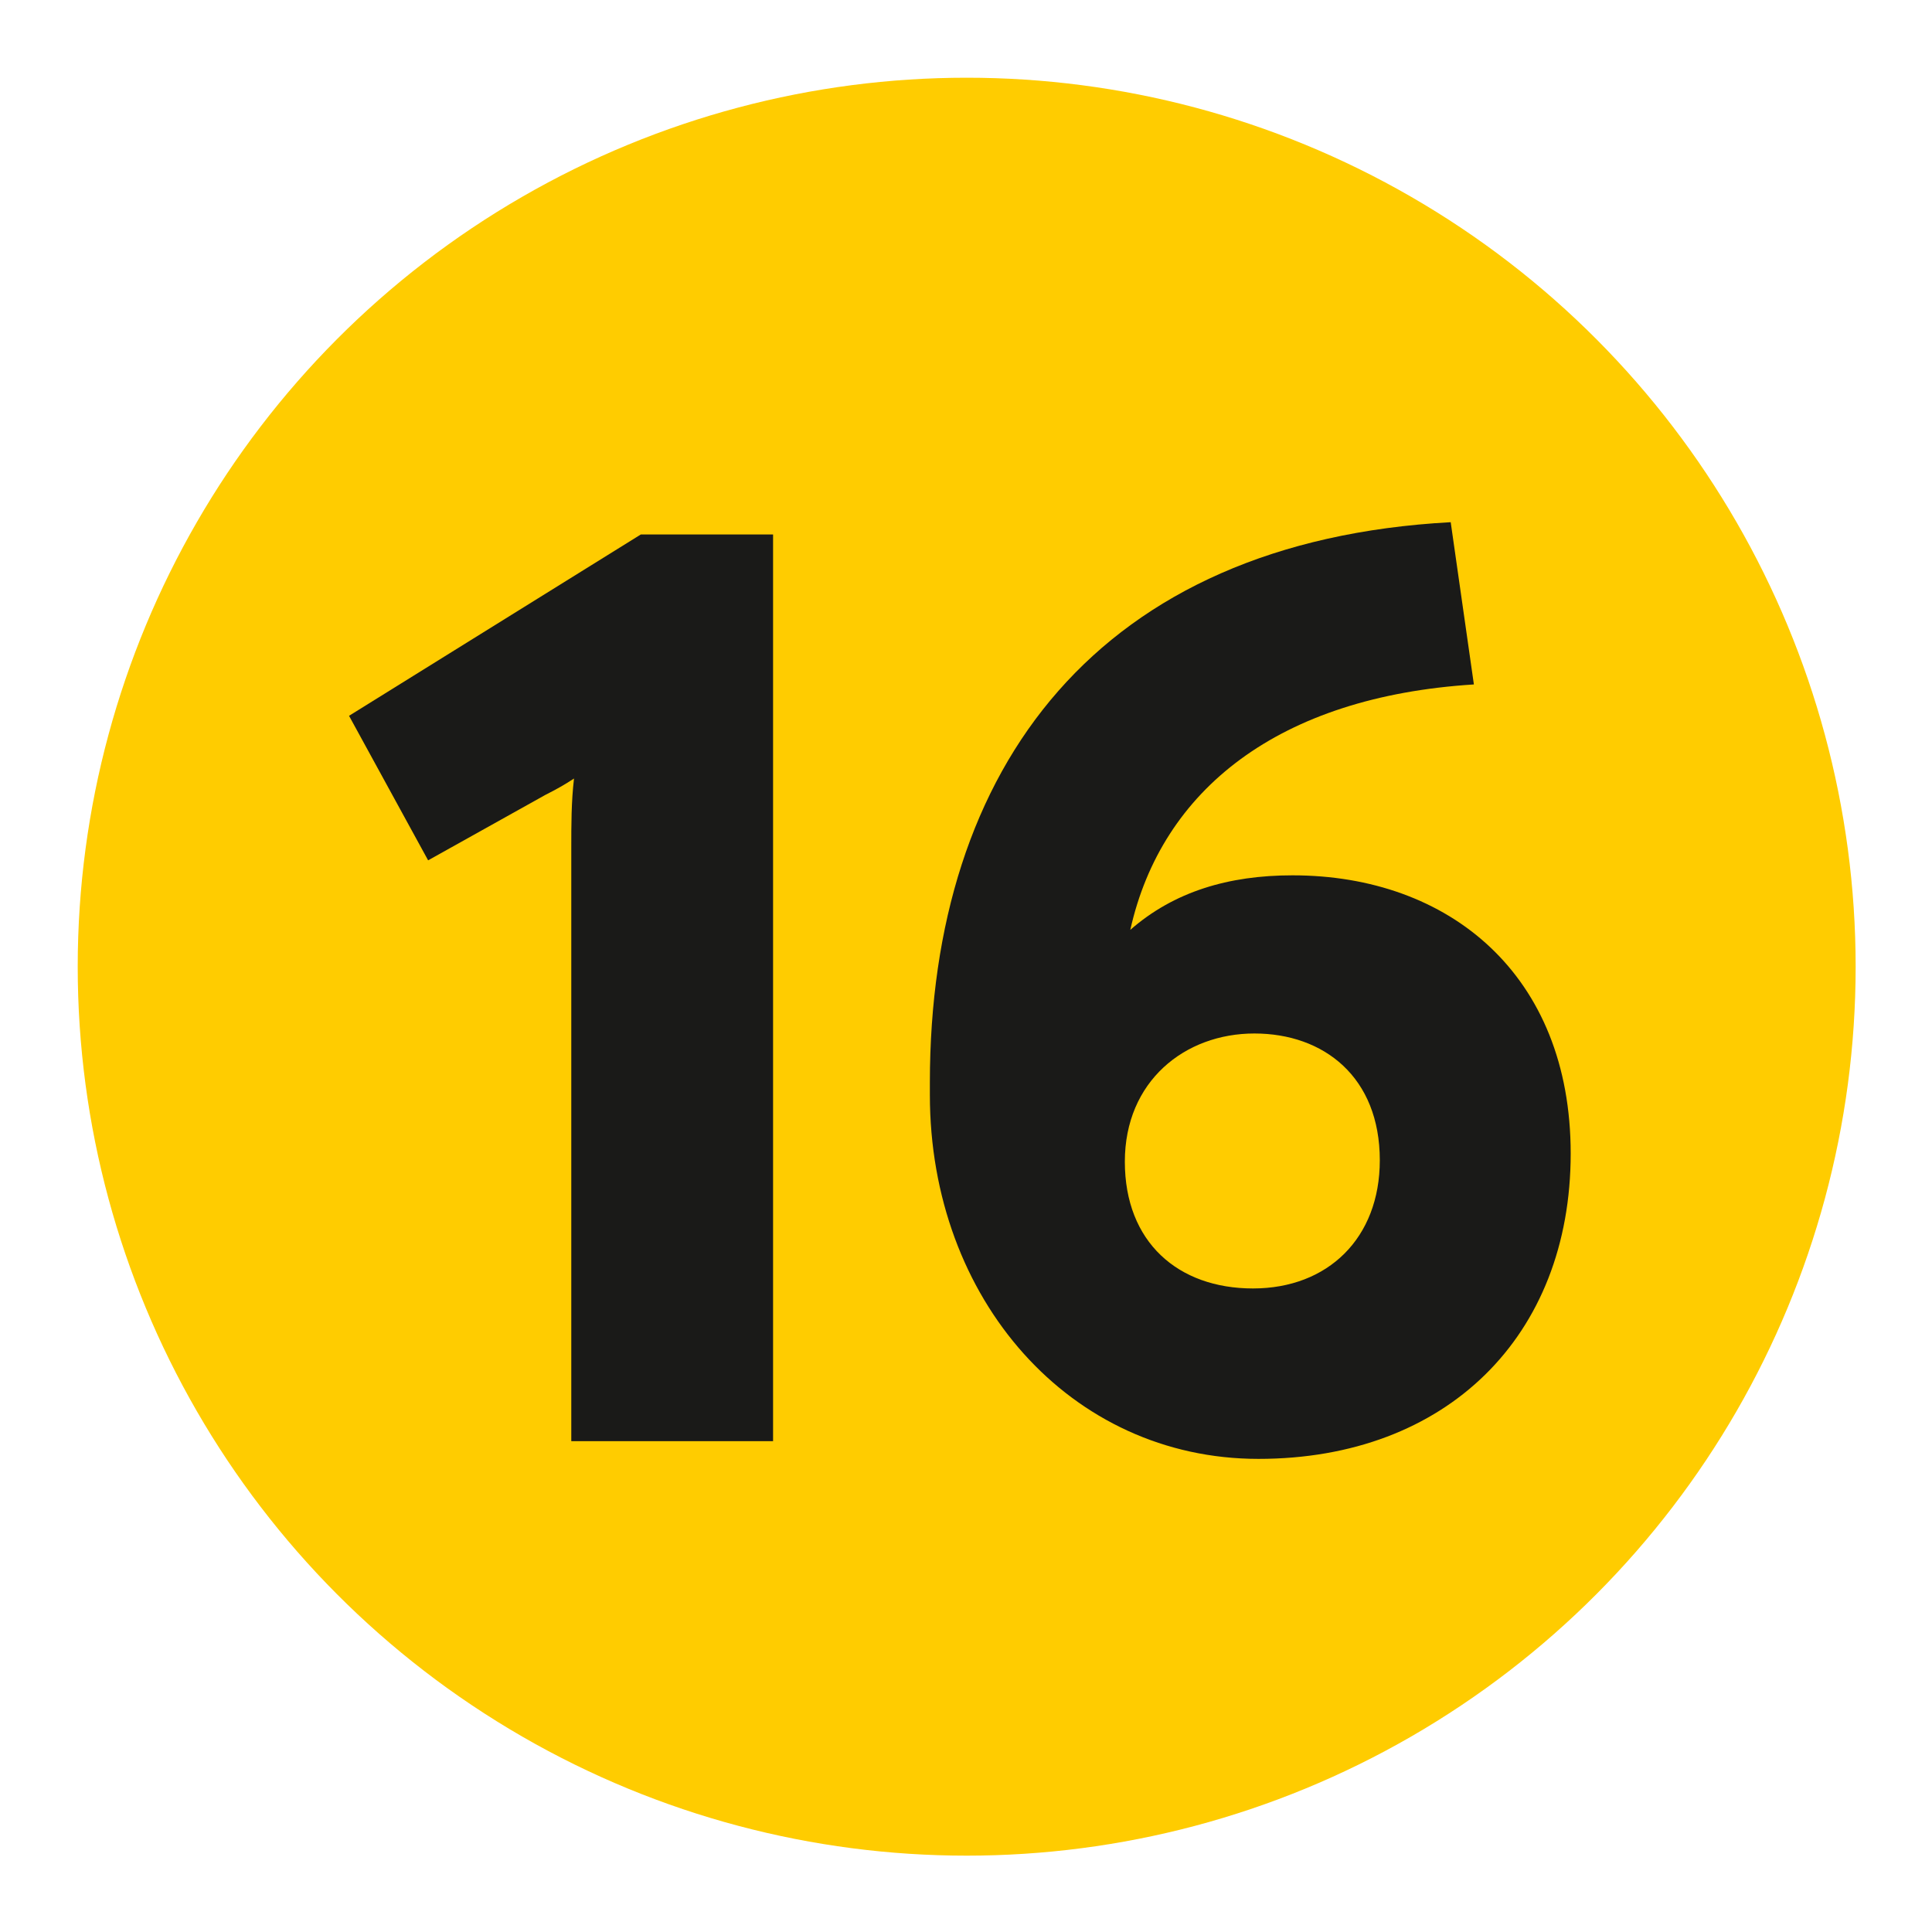
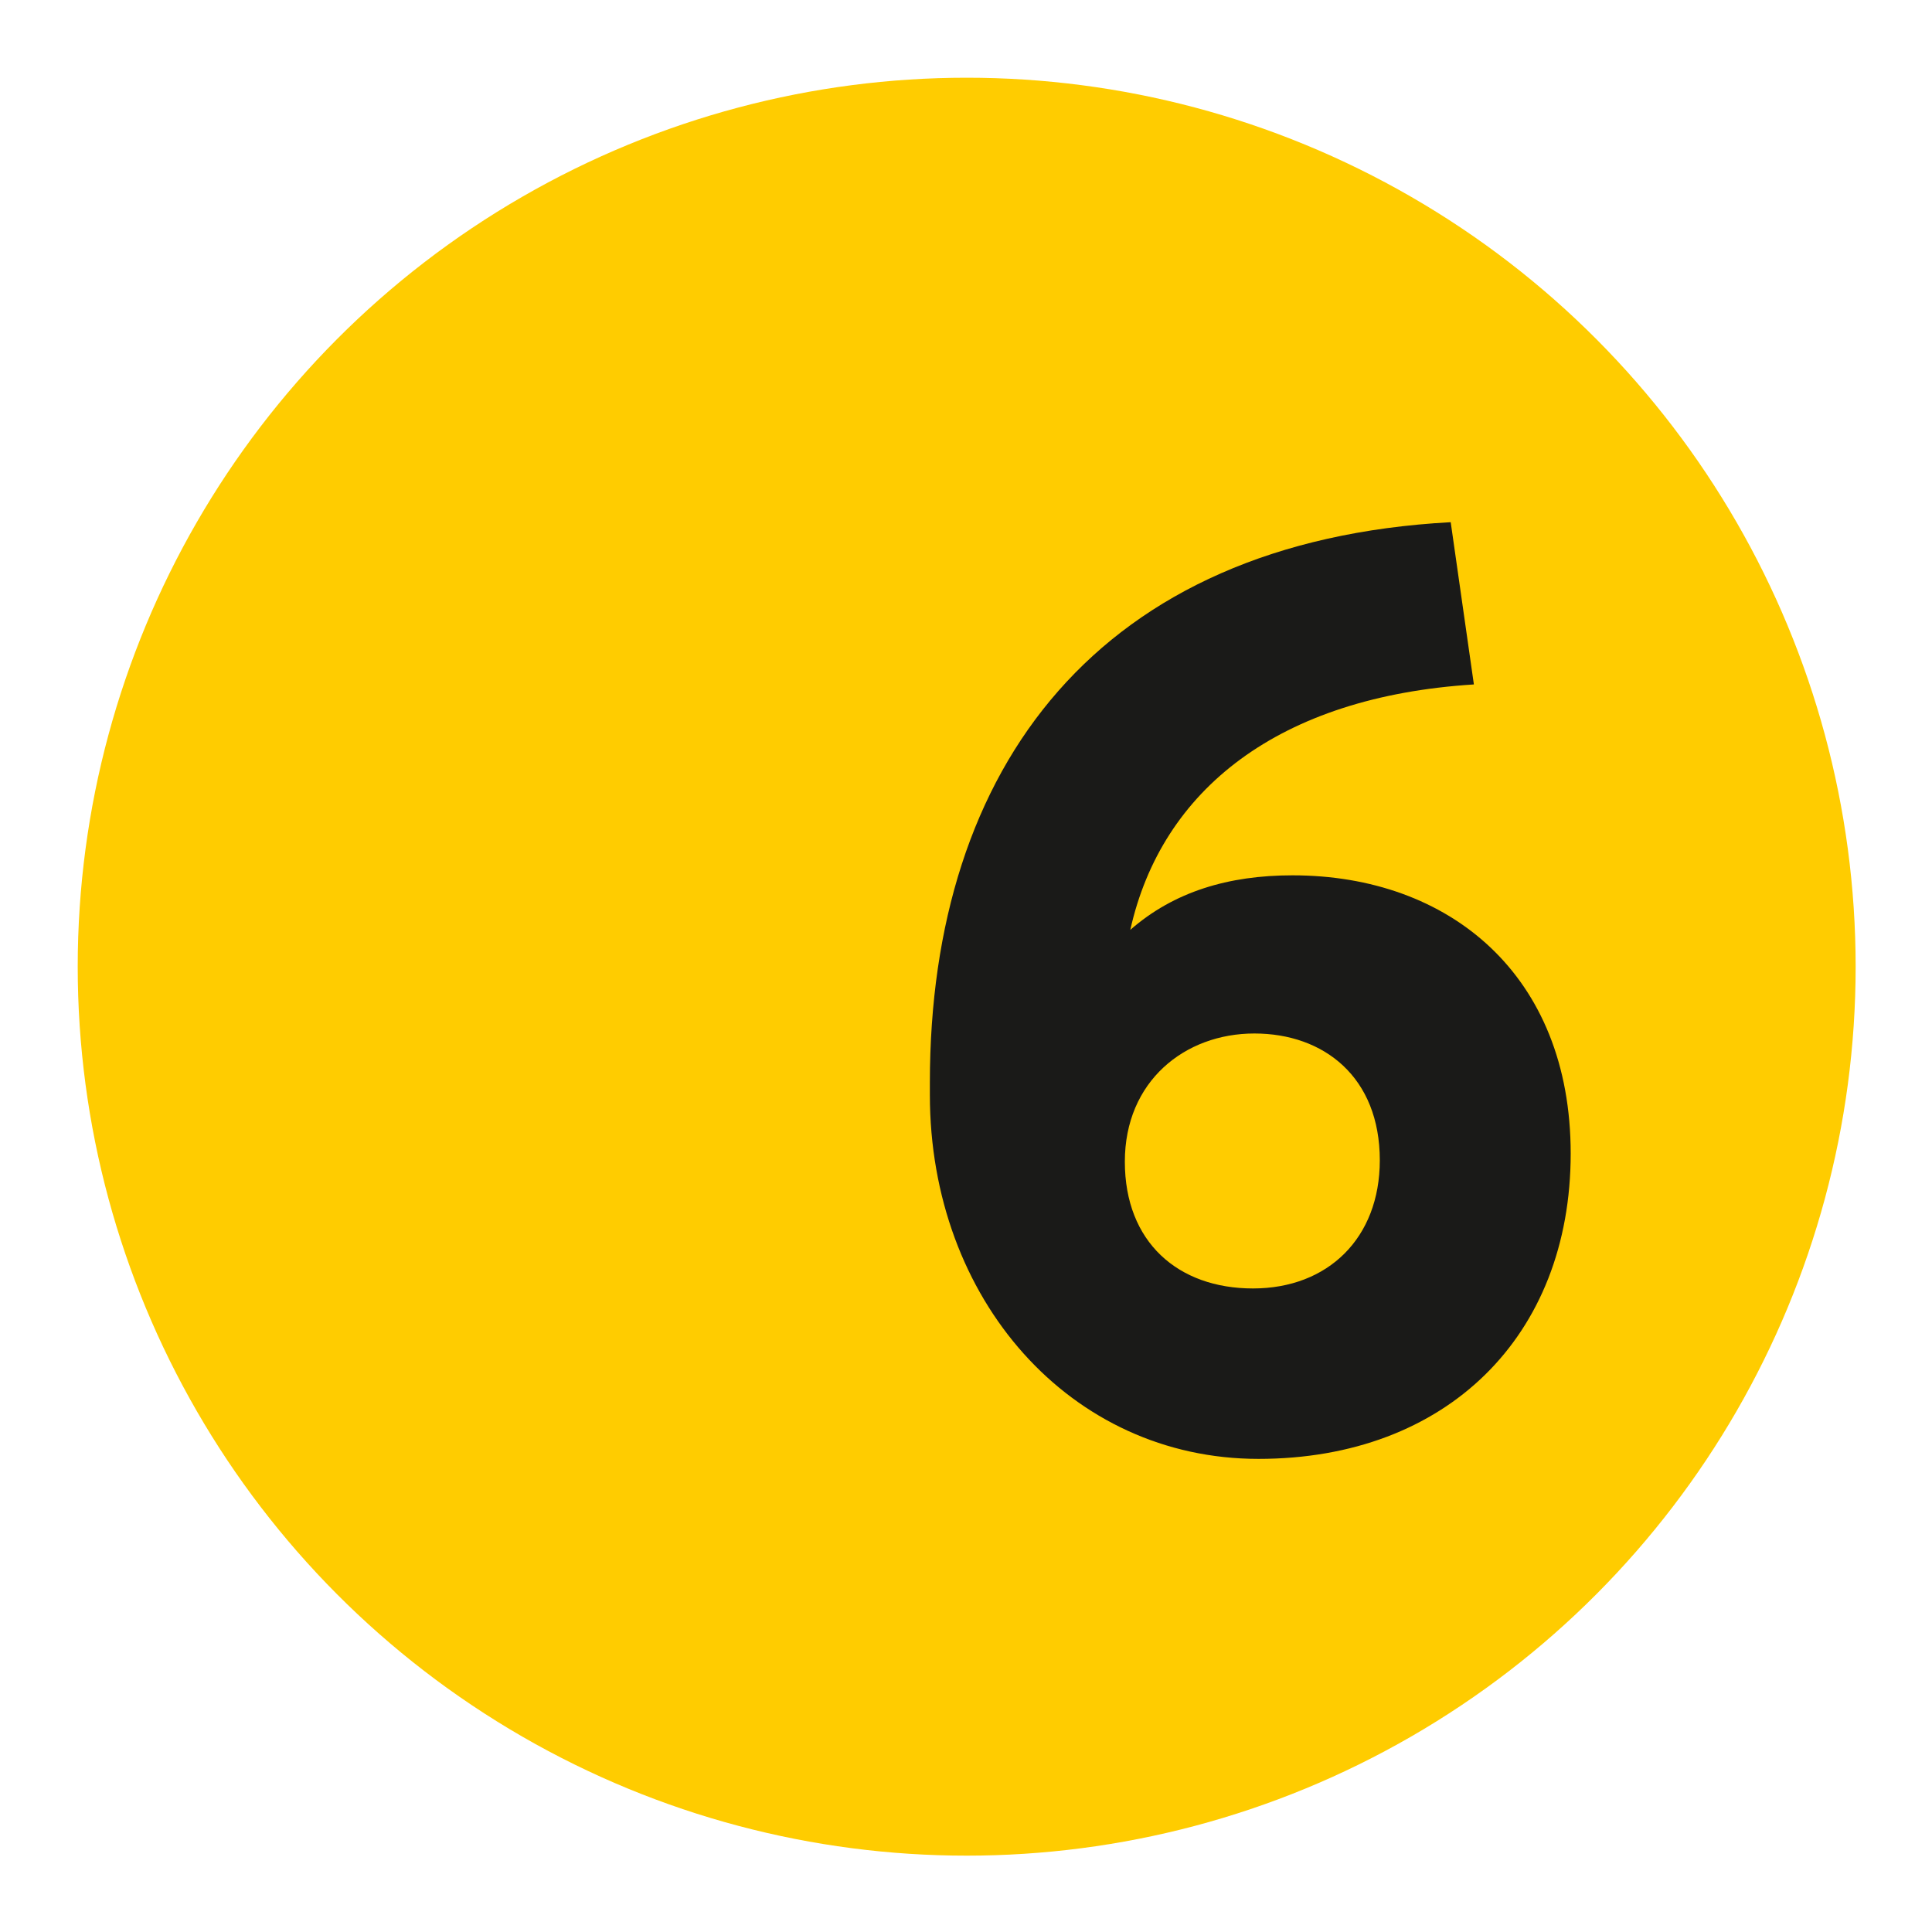
<svg xmlns="http://www.w3.org/2000/svg" id="a" viewBox="0 0 141.7 141.7">
  <circle cx="70.9" cy="70.9" r="65.2" style="fill:#fc0;" />
  <g>
-     <path d="M56.7,39.2V105.7h-14.8V62.2c0-1.7,0-3.4,.2-5.1-.6,.4-1.3,.8-2.1,1.2l-8.6,4.8-5.8-10.6,21.4-13.3h9.7Z" style="fill:#1a1a18;" />
    <path d="M115.2,84.6c0,13.4-9.1,22.4-22.9,22.4s-24.1-11.7-24.1-26.7v-.9c0-23.2,12.4-39.7,38.2-41.1l1.7,11.9c-14.3,.9-22.9,7.7-25.2,18,3.2-2.8,7.2-4,11.9-4,11.5,0,20.4,7.3,20.4,20.4Zm-14,.5c0-6.1-4.1-9.3-9.2-9.3s-9.5,3.5-9.5,9.4,3.9,9.3,9.4,9.3,9.3-3.7,9.3-9.4Z" style="fill:#1a1a18;" />
  </g>
</svg>